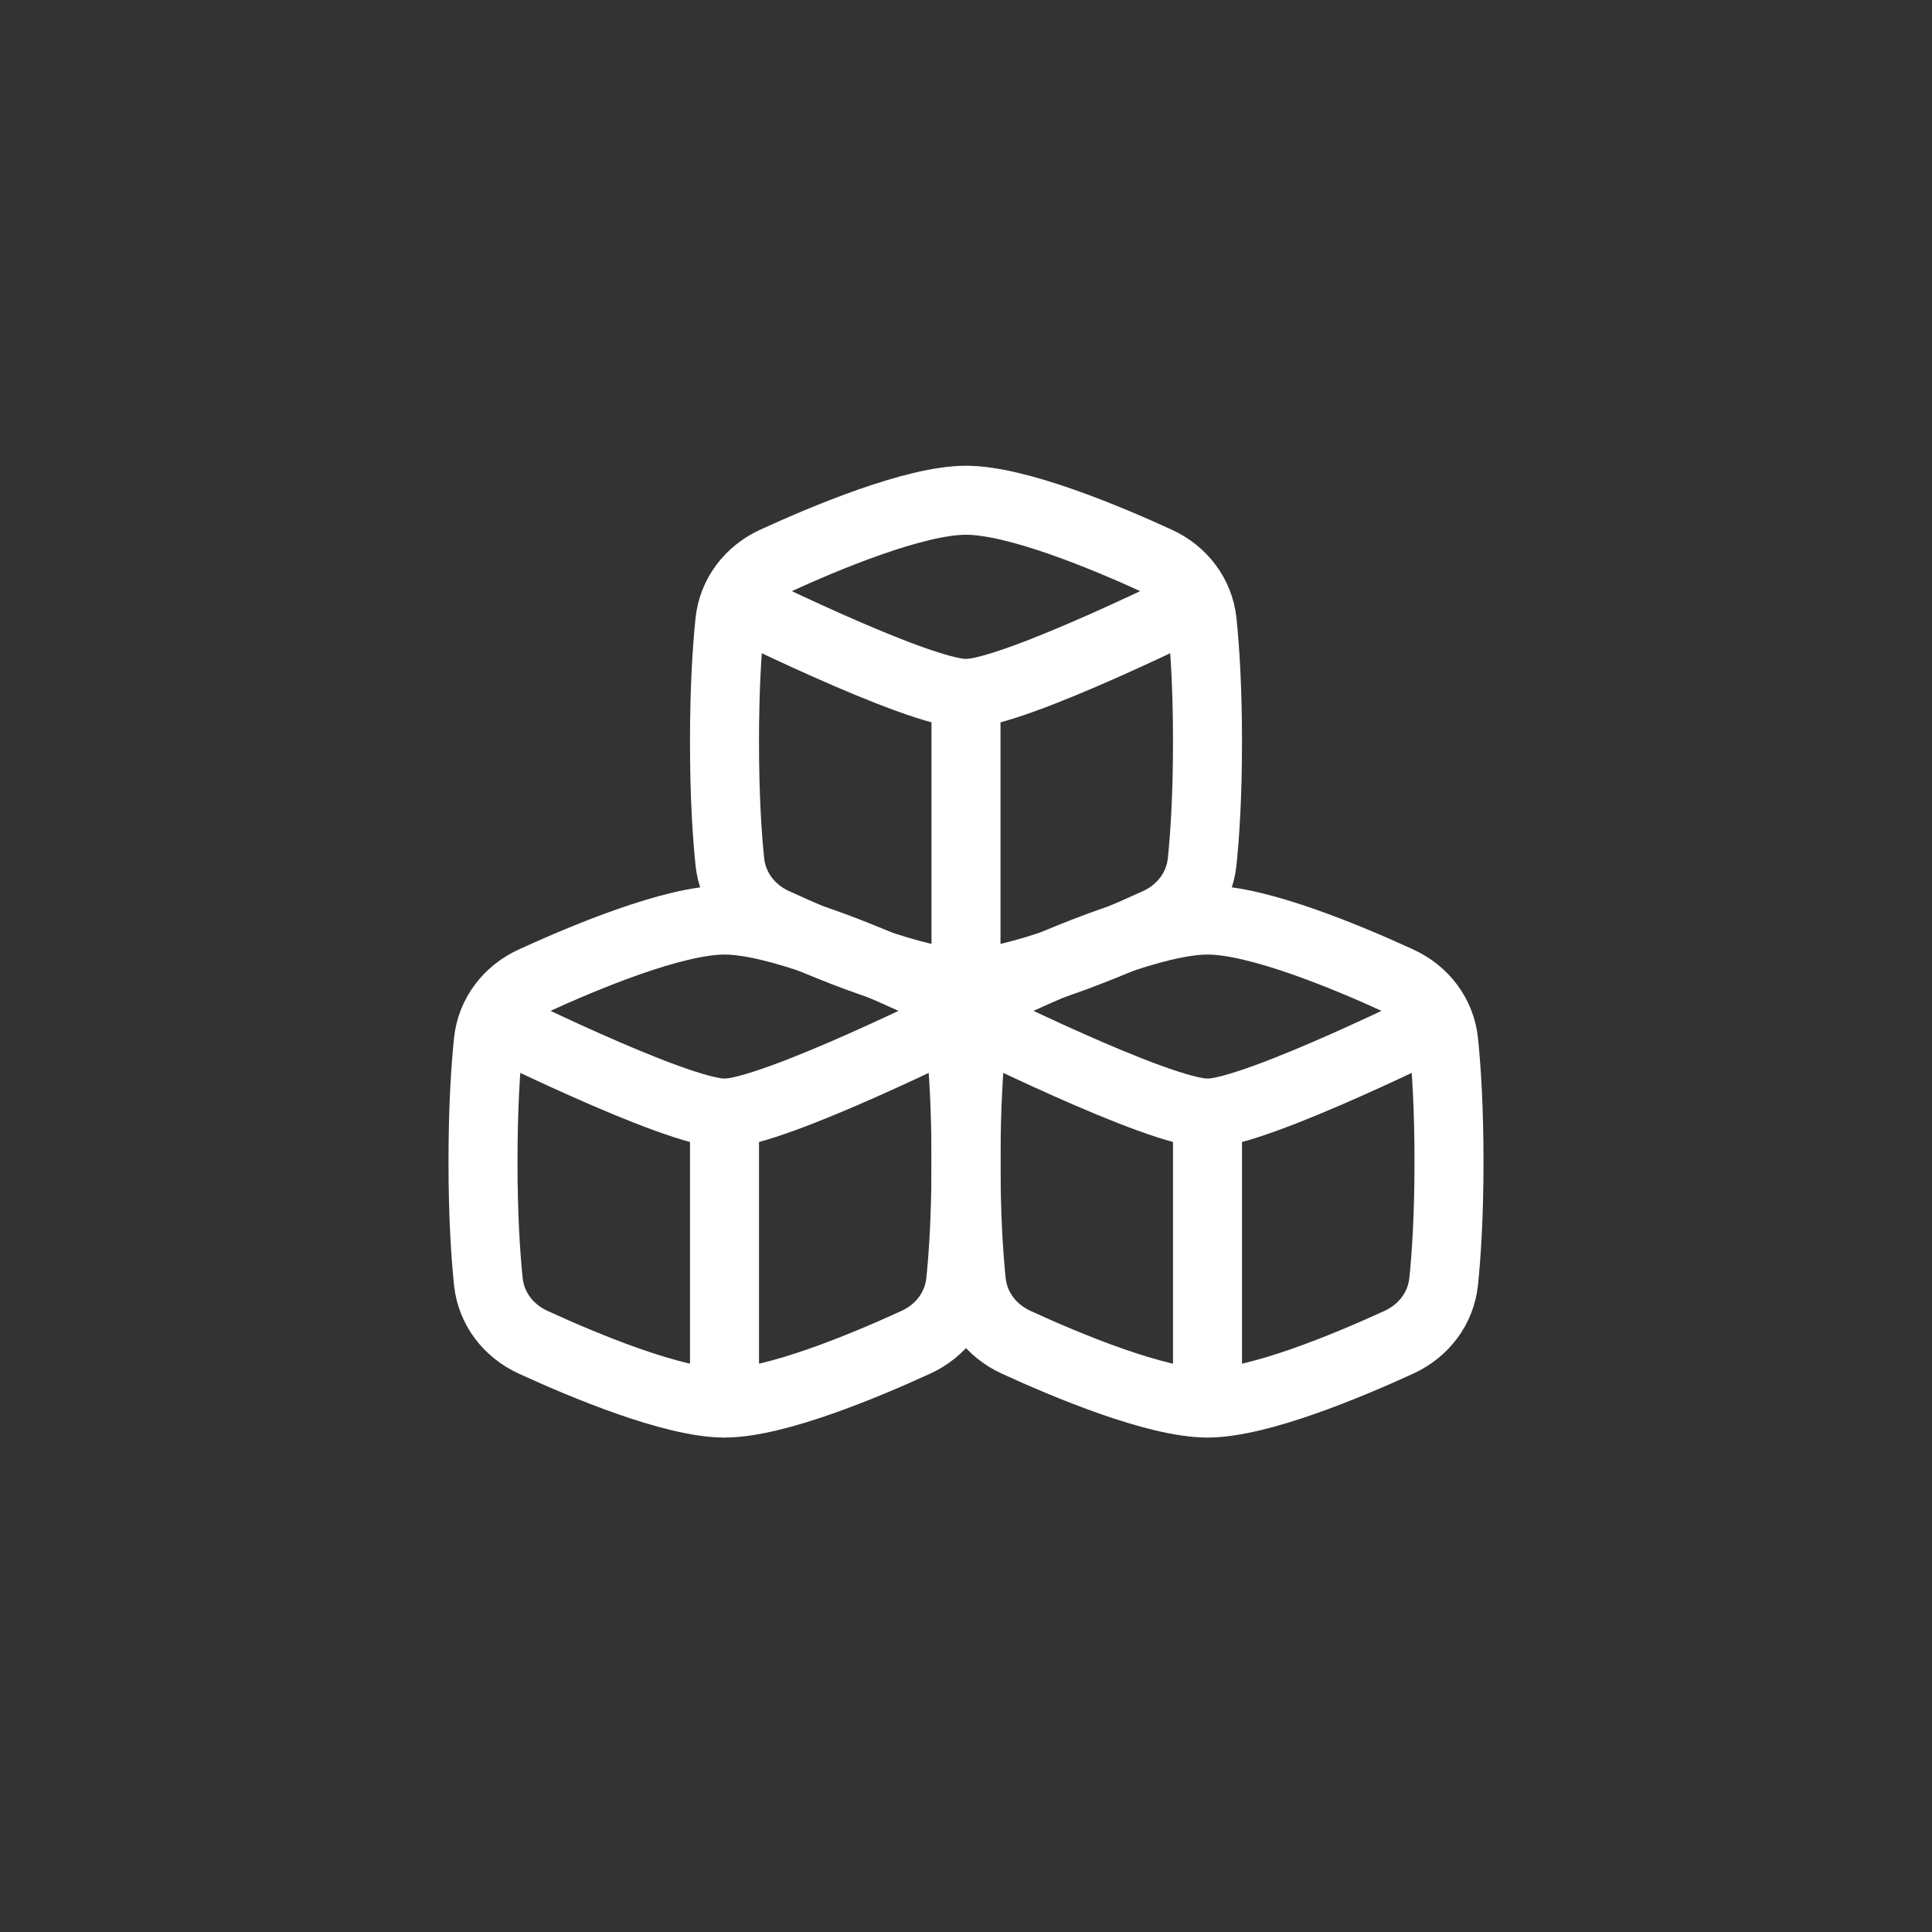
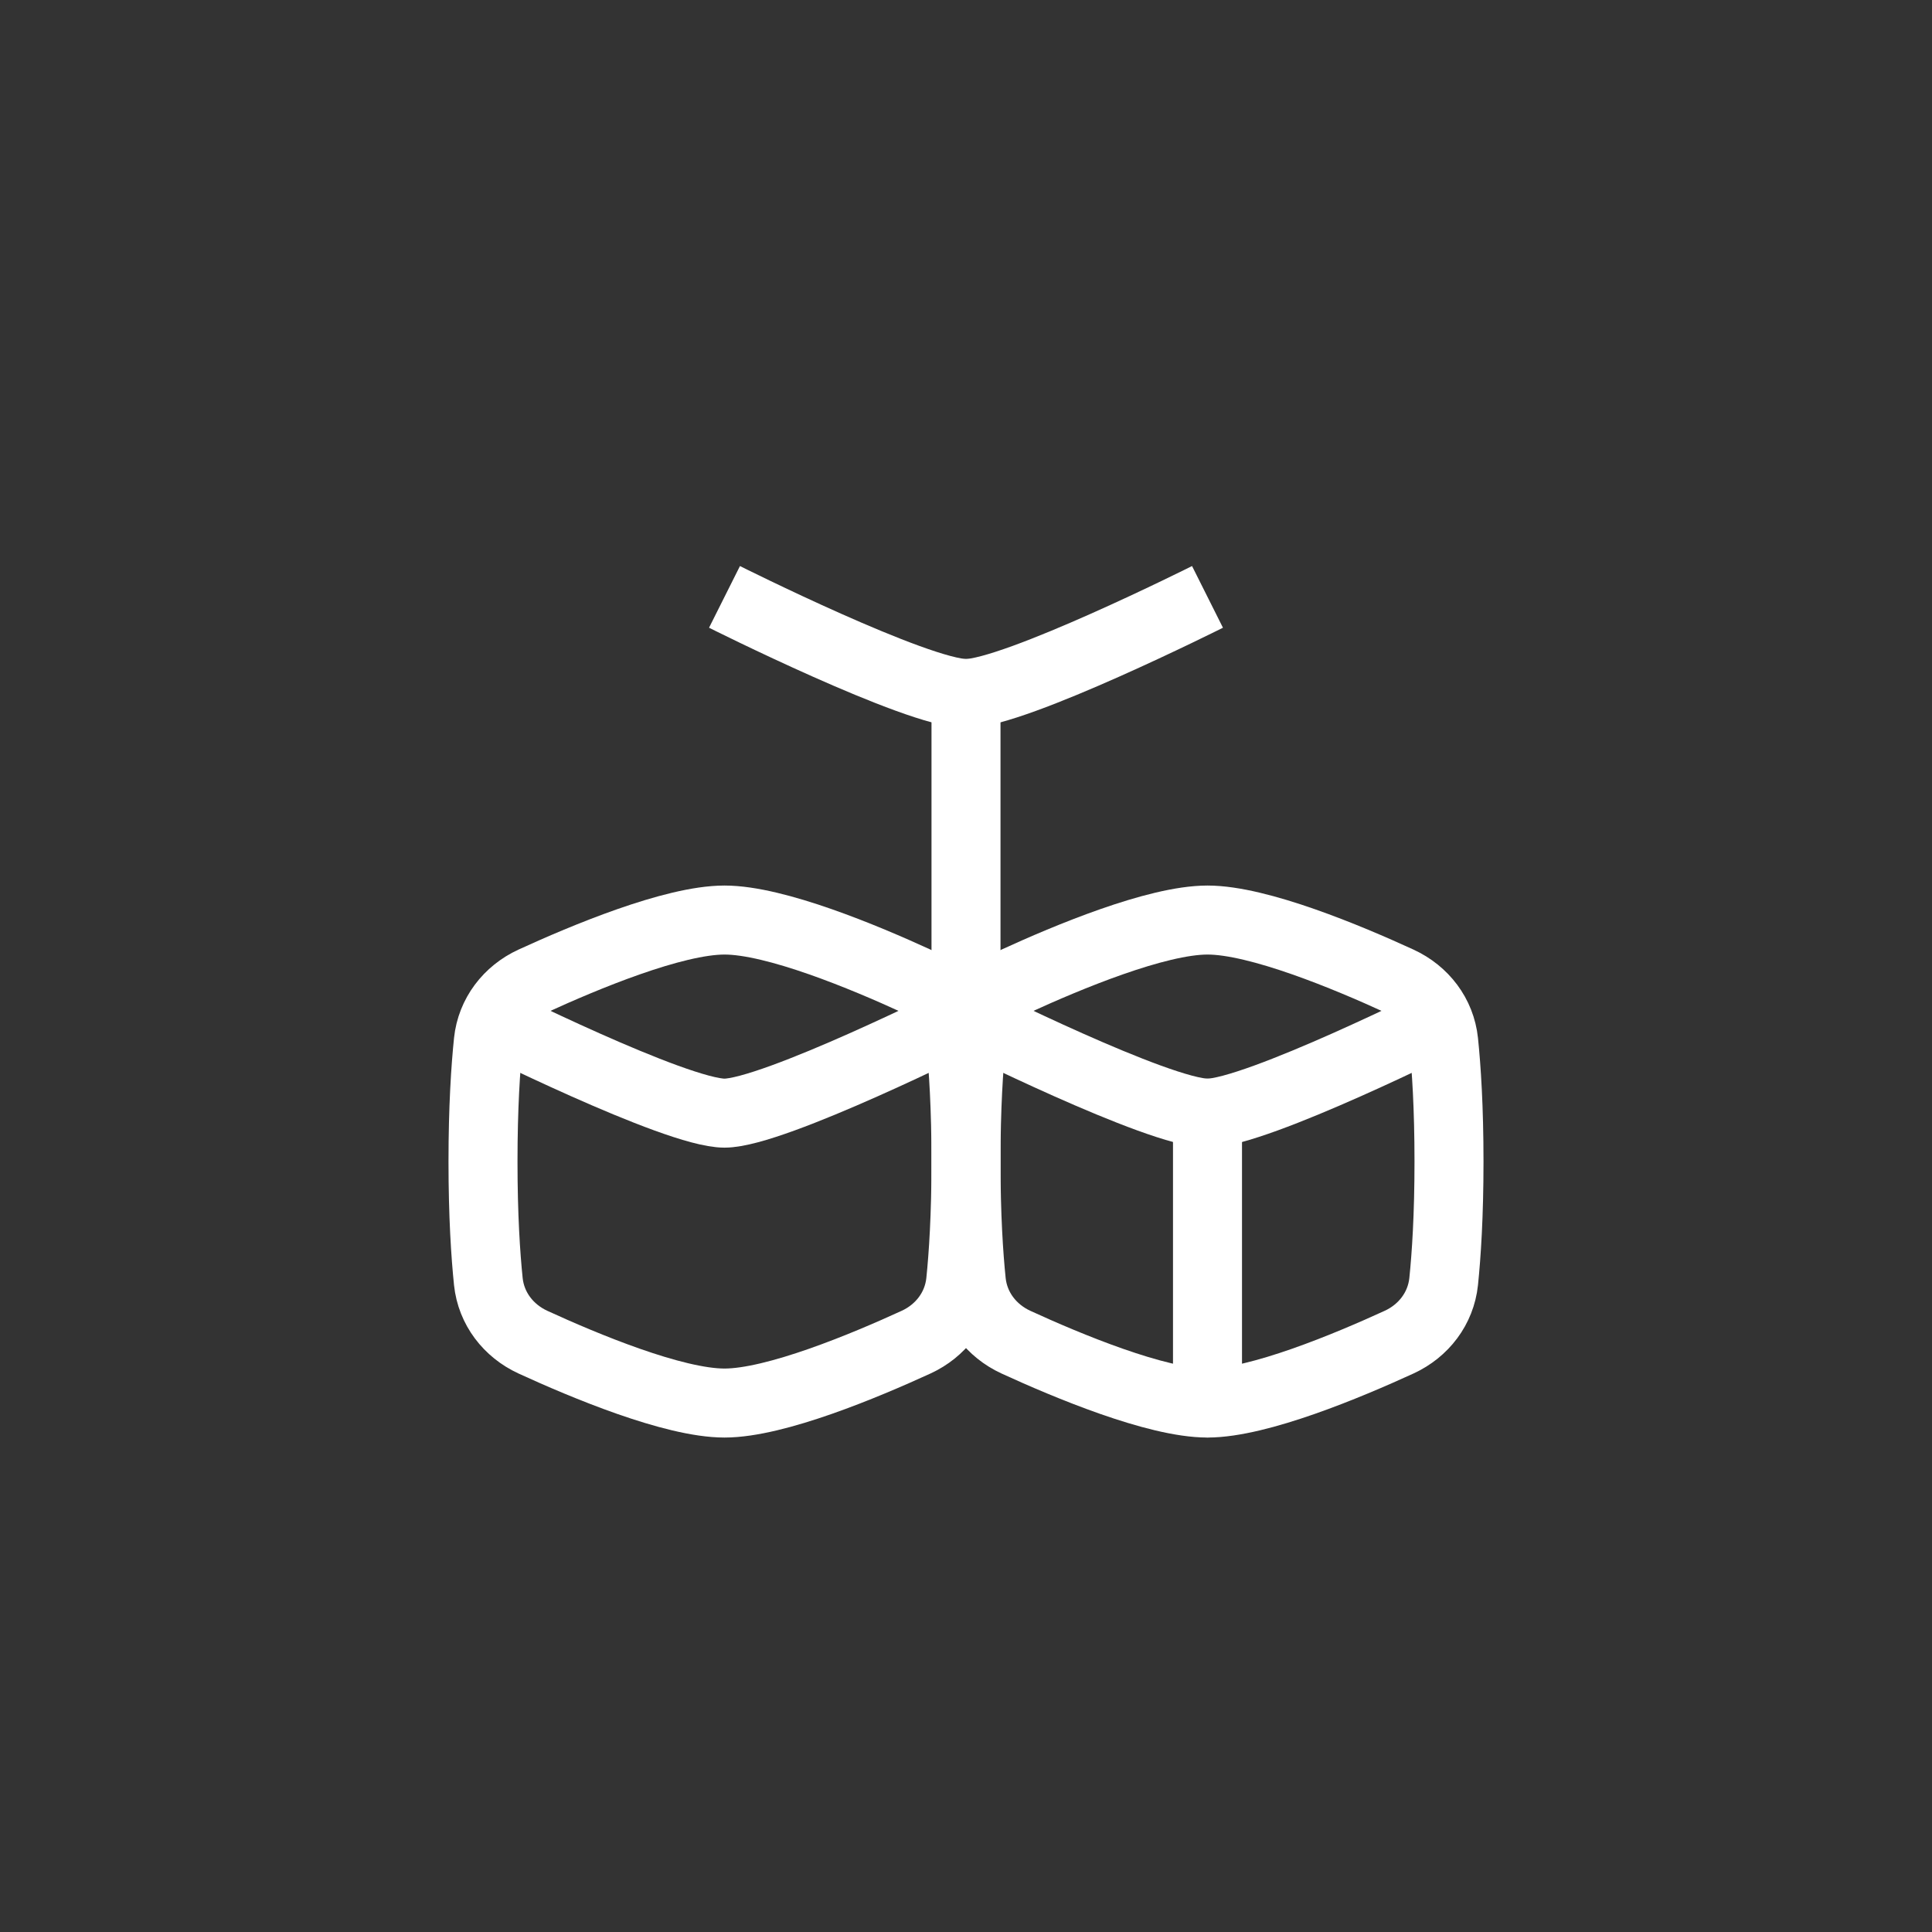
<svg xmlns="http://www.w3.org/2000/svg" width="56" height="56" viewBox="0 0 56 56" fill="none">
  <rect x="0" y="0" width="56" height="56" fill="#333333" stroke="none" />
-   <path d="M21.155 24.98C21.237 25.76 21.735 26.407 22.447 26.735C23.925 27.414 26.52 28.5 28 28.5C29.48 28.5 32.075 27.413 33.553 26.735C34.265 26.408 34.763 25.759 34.845 24.98C34.924 24.215 35 23.072 35 21.5C35 19.928 34.924 18.785 34.845 18.02C34.763 17.24 34.265 16.593 33.553 16.265C32.075 15.586 29.481 14.5 28 14.5C26.52 14.5 23.925 15.587 22.447 16.265C21.735 16.592 21.237 17.241 21.155 18.02C21.076 18.785 21 19.928 21 21.5C21 23.072 21.076 24.215 21.155 24.98Z" stroke="white" stroke-width="2" stroke-linejoin="round" />
  <path d="M21 17.301C21 17.301 26.587 20.101 28 20.101C29.413 20.101 35 17.301 35 17.301" stroke="white" stroke-width="2" stroke-linejoin="round" />
  <path d="M28 20.102V28.502" stroke="white" stroke-width="2" stroke-linecap="round" stroke-linejoin="round" />
  <path d="M14.155 37.148C14.237 37.928 14.735 38.575 15.447 38.903C16.925 39.582 19.52 40.668 21 40.668C22.48 40.668 25.075 39.581 26.553 38.903C27.265 38.576 27.763 37.927 27.845 37.148C27.924 36.383 28 35.24 28 33.668C28 32.096 27.924 30.953 27.845 30.188C27.763 29.408 27.265 28.761 26.553 28.433C25.075 27.754 22.48 26.668 21 26.668C19.52 26.668 16.925 27.755 15.447 28.433C14.735 28.76 14.237 29.409 14.155 30.188C14.076 30.953 14 32.096 14 33.668C14 35.24 14.076 36.383 14.155 37.148Z" stroke="white" stroke-width="2" stroke-linejoin="round" />
  <path d="M14 29.465C14 29.465 19.587 32.265 21 32.265C22.413 32.265 28 29.465 28 29.465" stroke="white" stroke-width="2" stroke-linejoin="round" />
-   <path d="M21 32.266V40.666" stroke="white" stroke-width="2" stroke-linecap="round" stroke-linejoin="round" />
  <path d="M28.155 37.148C28.237 37.928 28.735 38.575 29.447 38.903C30.925 39.582 33.52 40.668 35 40.668C36.48 40.668 39.075 39.581 40.553 38.903C41.265 38.576 41.763 37.927 41.845 37.148C41.924 36.383 42 35.24 42 33.668C42 32.096 41.924 30.953 41.845 30.188C41.763 29.408 41.265 28.761 40.553 28.433C39.075 27.754 36.481 26.668 35 26.668C33.52 26.668 30.925 27.755 29.447 28.433C28.735 28.76 28.237 29.409 28.155 30.188C28.076 30.953 28 32.096 28 33.668C28 35.24 28.076 36.383 28.155 37.148Z" stroke="white" stroke-width="2" stroke-linejoin="round" />
  <path d="M28 29.465C28 29.465 33.587 32.265 35 32.265C36.413 32.265 42 29.465 42 29.465" stroke="white" stroke-width="2" stroke-linejoin="round" />
  <path d="M35 32.266V40.666" stroke="white" stroke-width="2" stroke-linecap="round" stroke-linejoin="round" />
</svg>